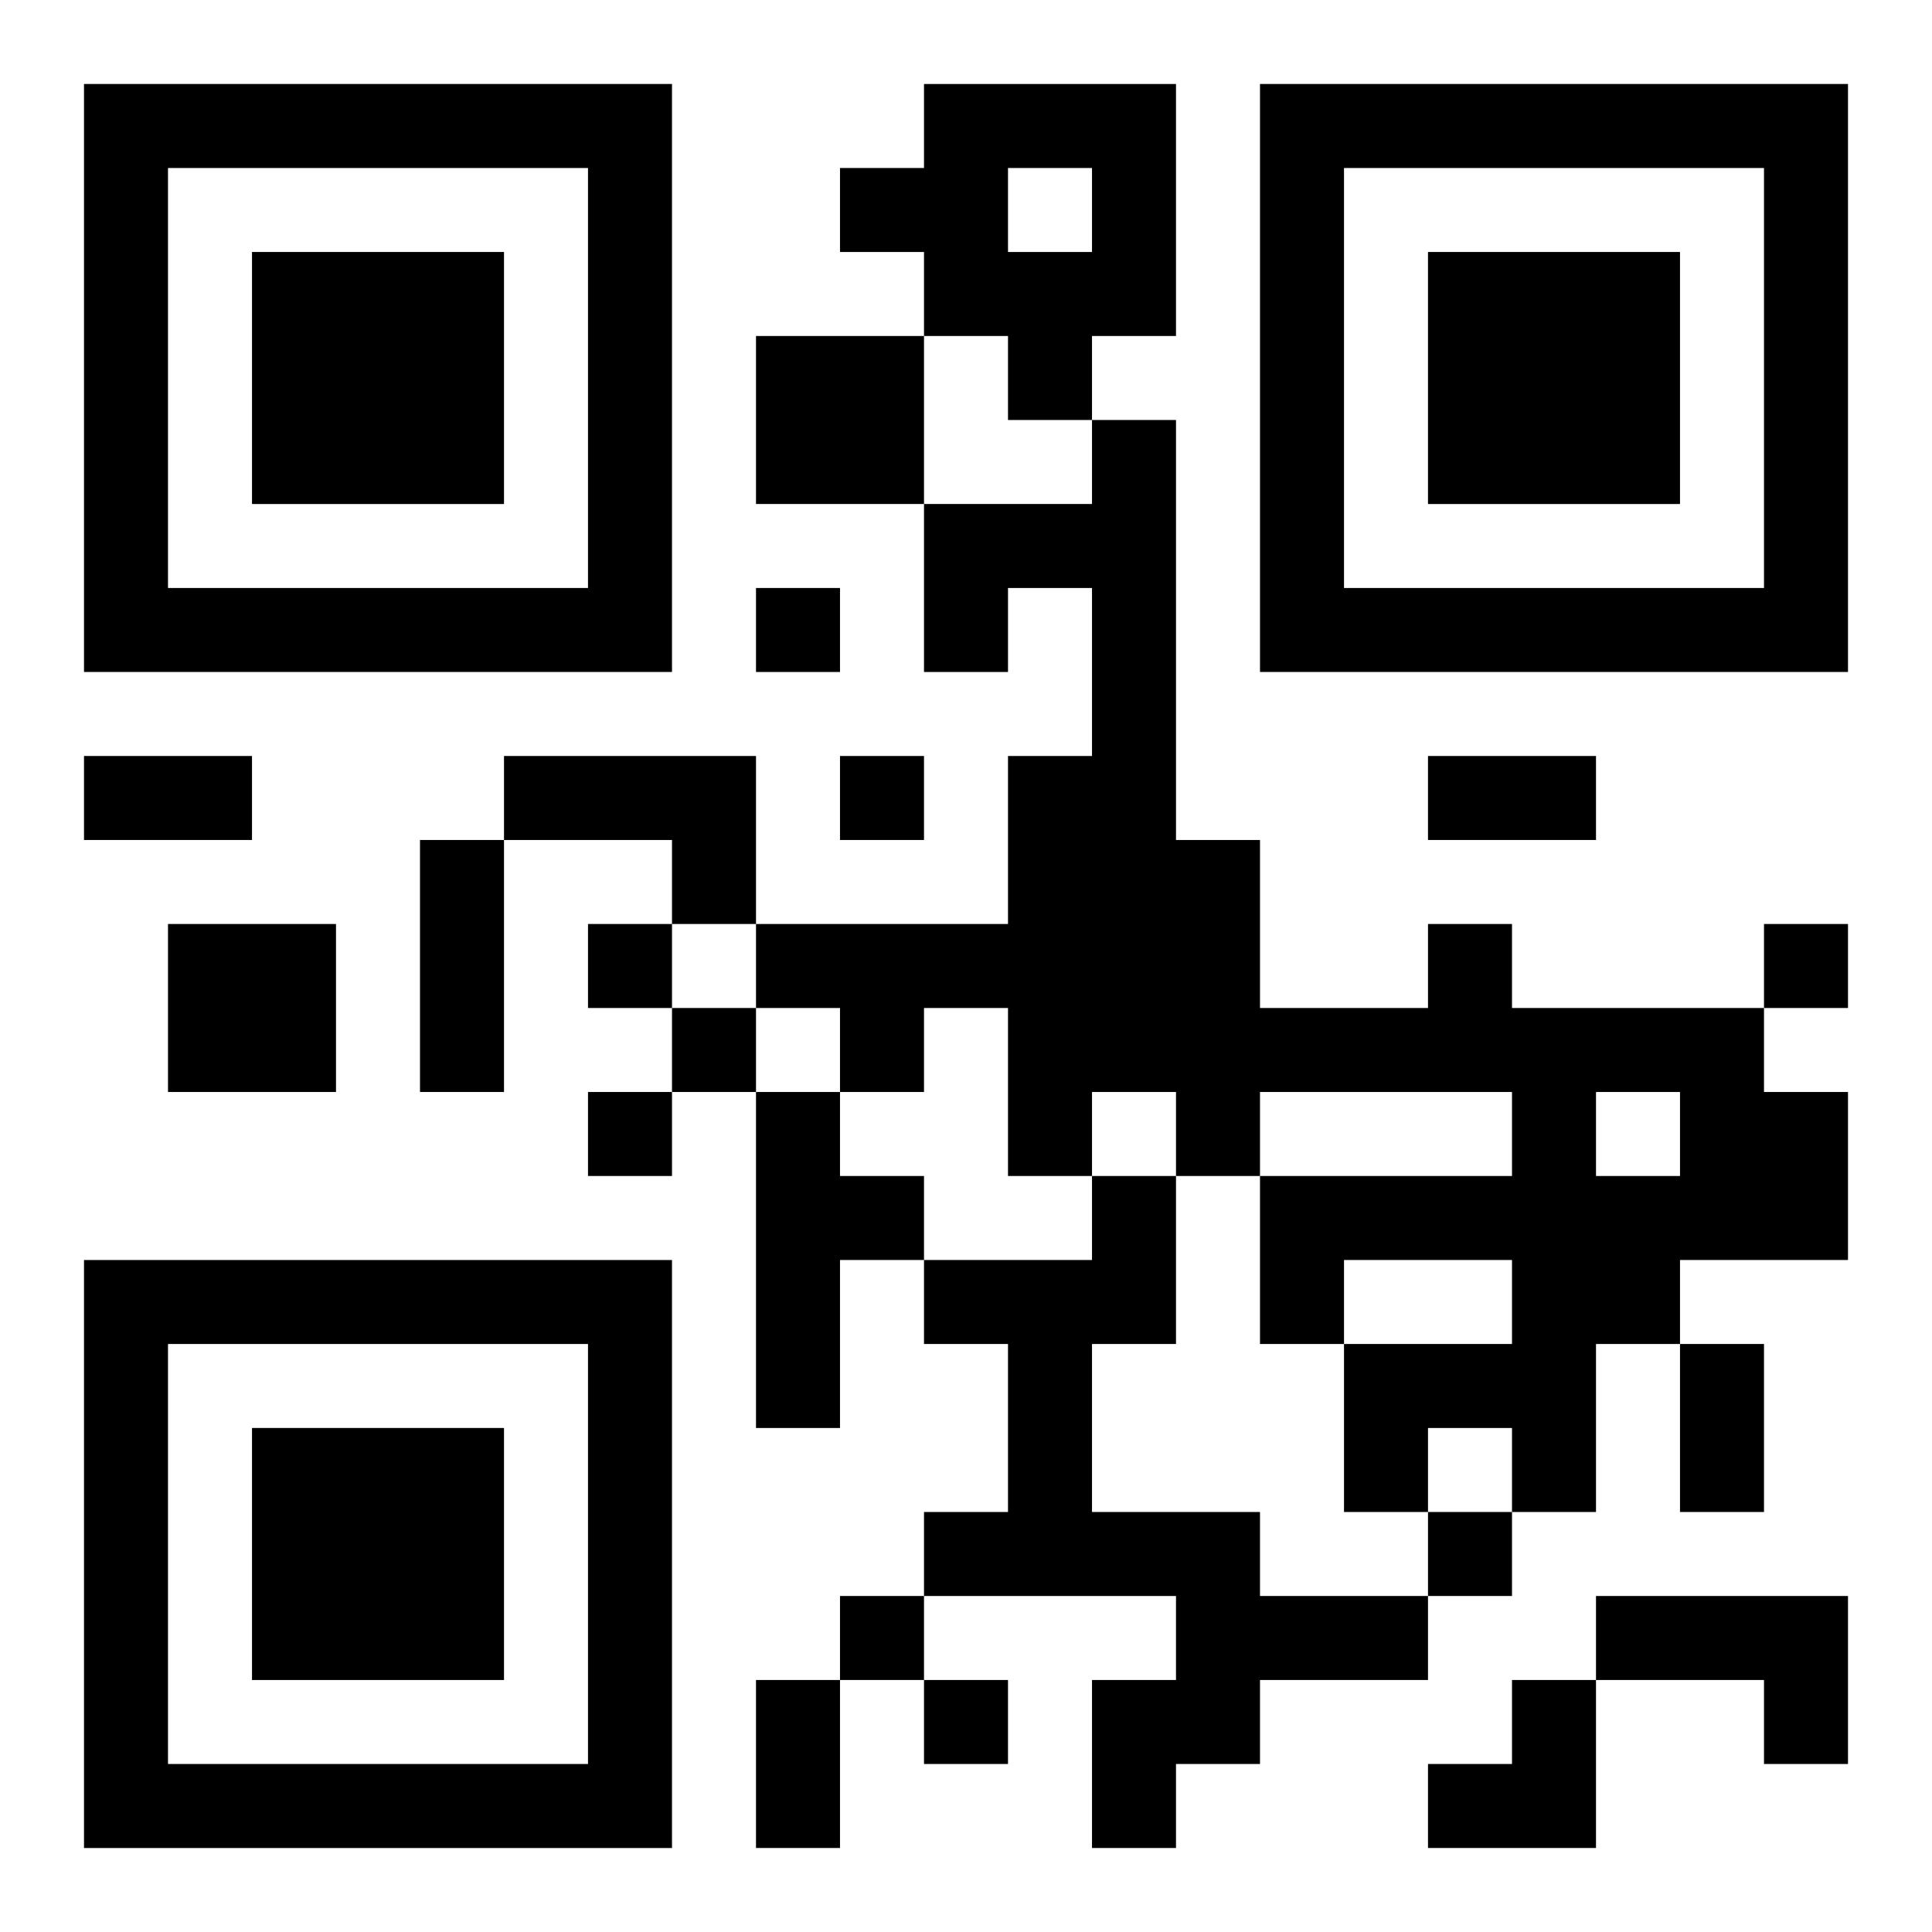
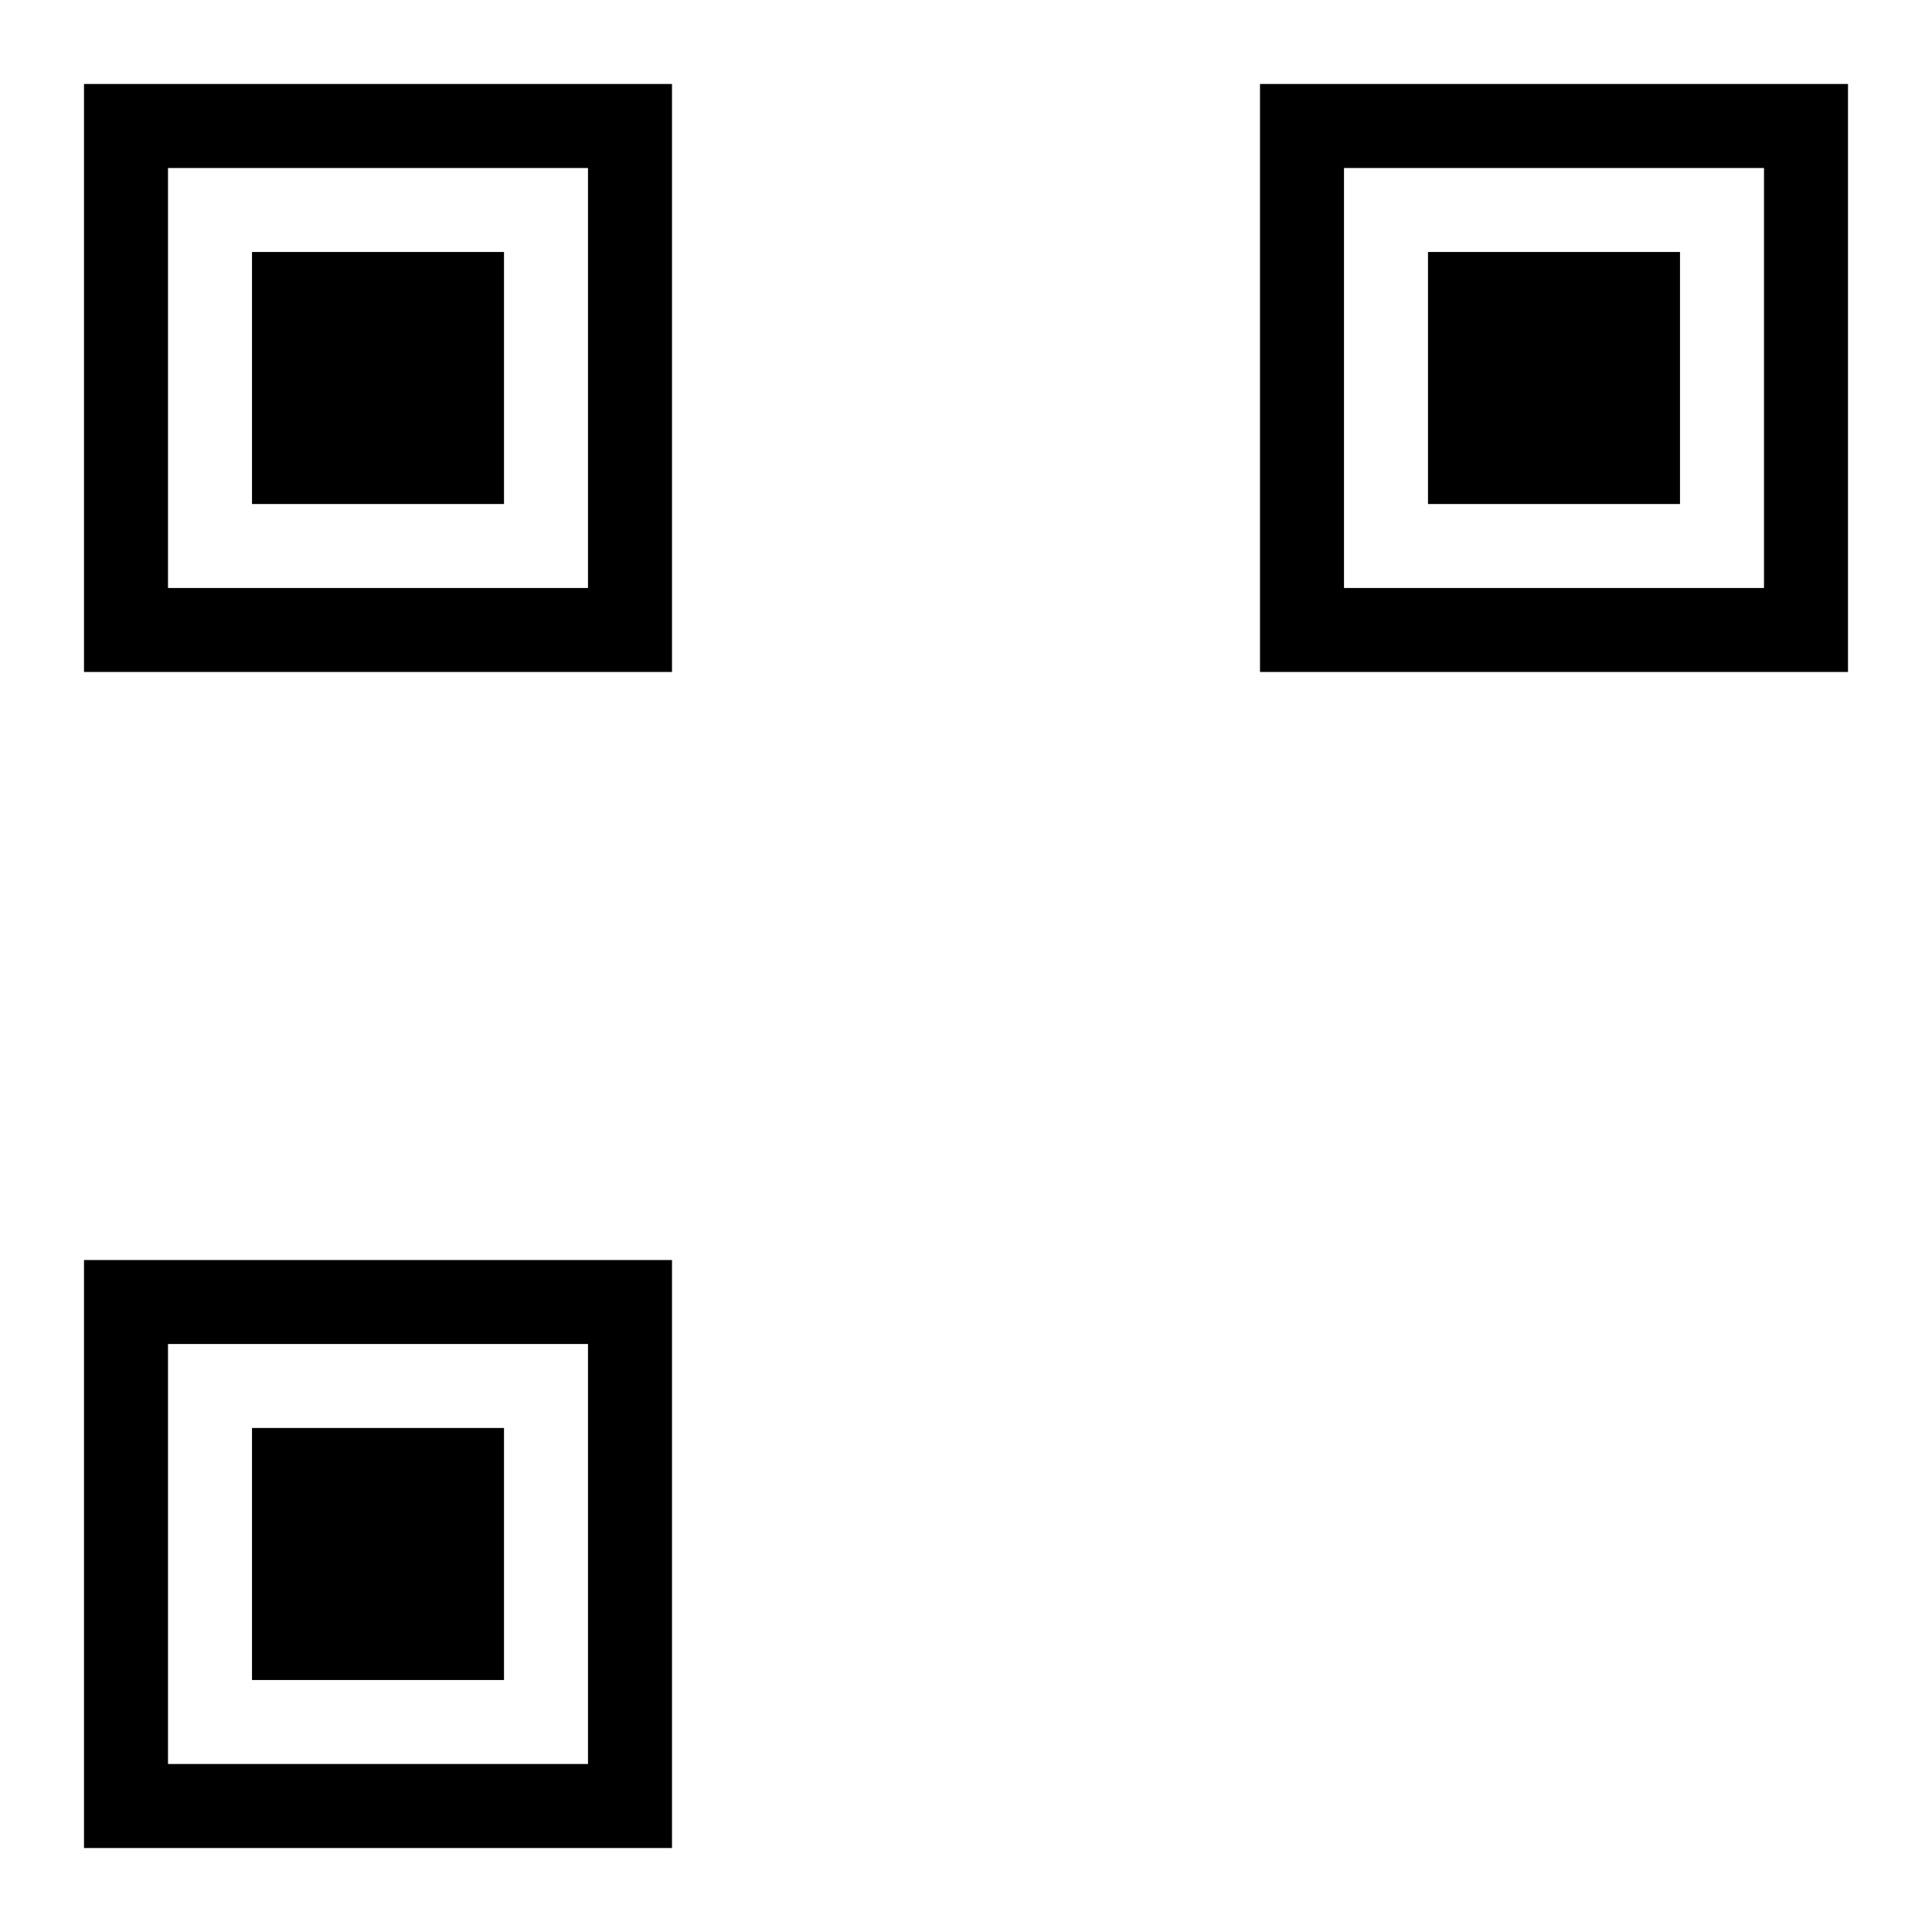
<svg xmlns="http://www.w3.org/2000/svg" xmlns:xlink="http://www.w3.org/1999/xlink" width="250" height="250" baseProfile="full" version="1.1" viewBox="-1 -1 23 23">
  <symbol id="a">
    <path d="m0 7v7h7v-7h-7zm1 1h5v5h-5v-5zm1 1v3h3v-3h-3z" />
  </symbol>
  <use y="-7" xlink:href="#a" />
  <use y="7" xlink:href="#a" />
  <use x="14" y="-7" xlink:href="#a" />
-   <path d="m10 0h3v3h-1v1h-1v-1h-1v-1h-1v-1h1v-1m1 1v1h1v-1h-1m-3 2h2v2h-2v-2m-3 5h3v2h-1v-1h-2v-1m-4 2h2v2h-2v-2m15 0h1v1h3v1h1v2h-2v1h-1v2h-1v-1h-1v1h-1v-2h2v-1h-2v1h-1v-2h3v-1h-3v1h-1v-1h-1v1h-1v-2h-1v1h-1v-1h-1v-1h3v-2h1v-2h-1v1h-1v-2h2v-1h1v5h1v2h2v-1m2 2v1h1v-1h-1m-10 0h1v1h1v1h-1v2h-1v-4m4 1h1v2h-1v2h2v1h2v1h-2v1h-1v1h-1v-2h1v-1h-3v-1h1v-2h-1v-1h2v-1m6 5h3v2h-1v-1h-2v-1m-10-12v1h1v-1h-1m1 2v1h1v-1h-1m-3 2v1h1v-1h-1m14 0v1h1v-1h-1m-13 1v1h1v-1h-1m-1 1v1h1v-1h-1m10 5v1h1v-1h-1m-7 1v1h1v-1h-1m1 1v1h1v-1h-1m-10-11h2v1h-2v-1m16 0h2v1h-2v-1m-12 1h1v3h-1v-3m15 6h1v2h-1v-2m-11 4h1v2h-1v-2m8 0m1 0h1v2h-2v-1h1z" />
</svg>